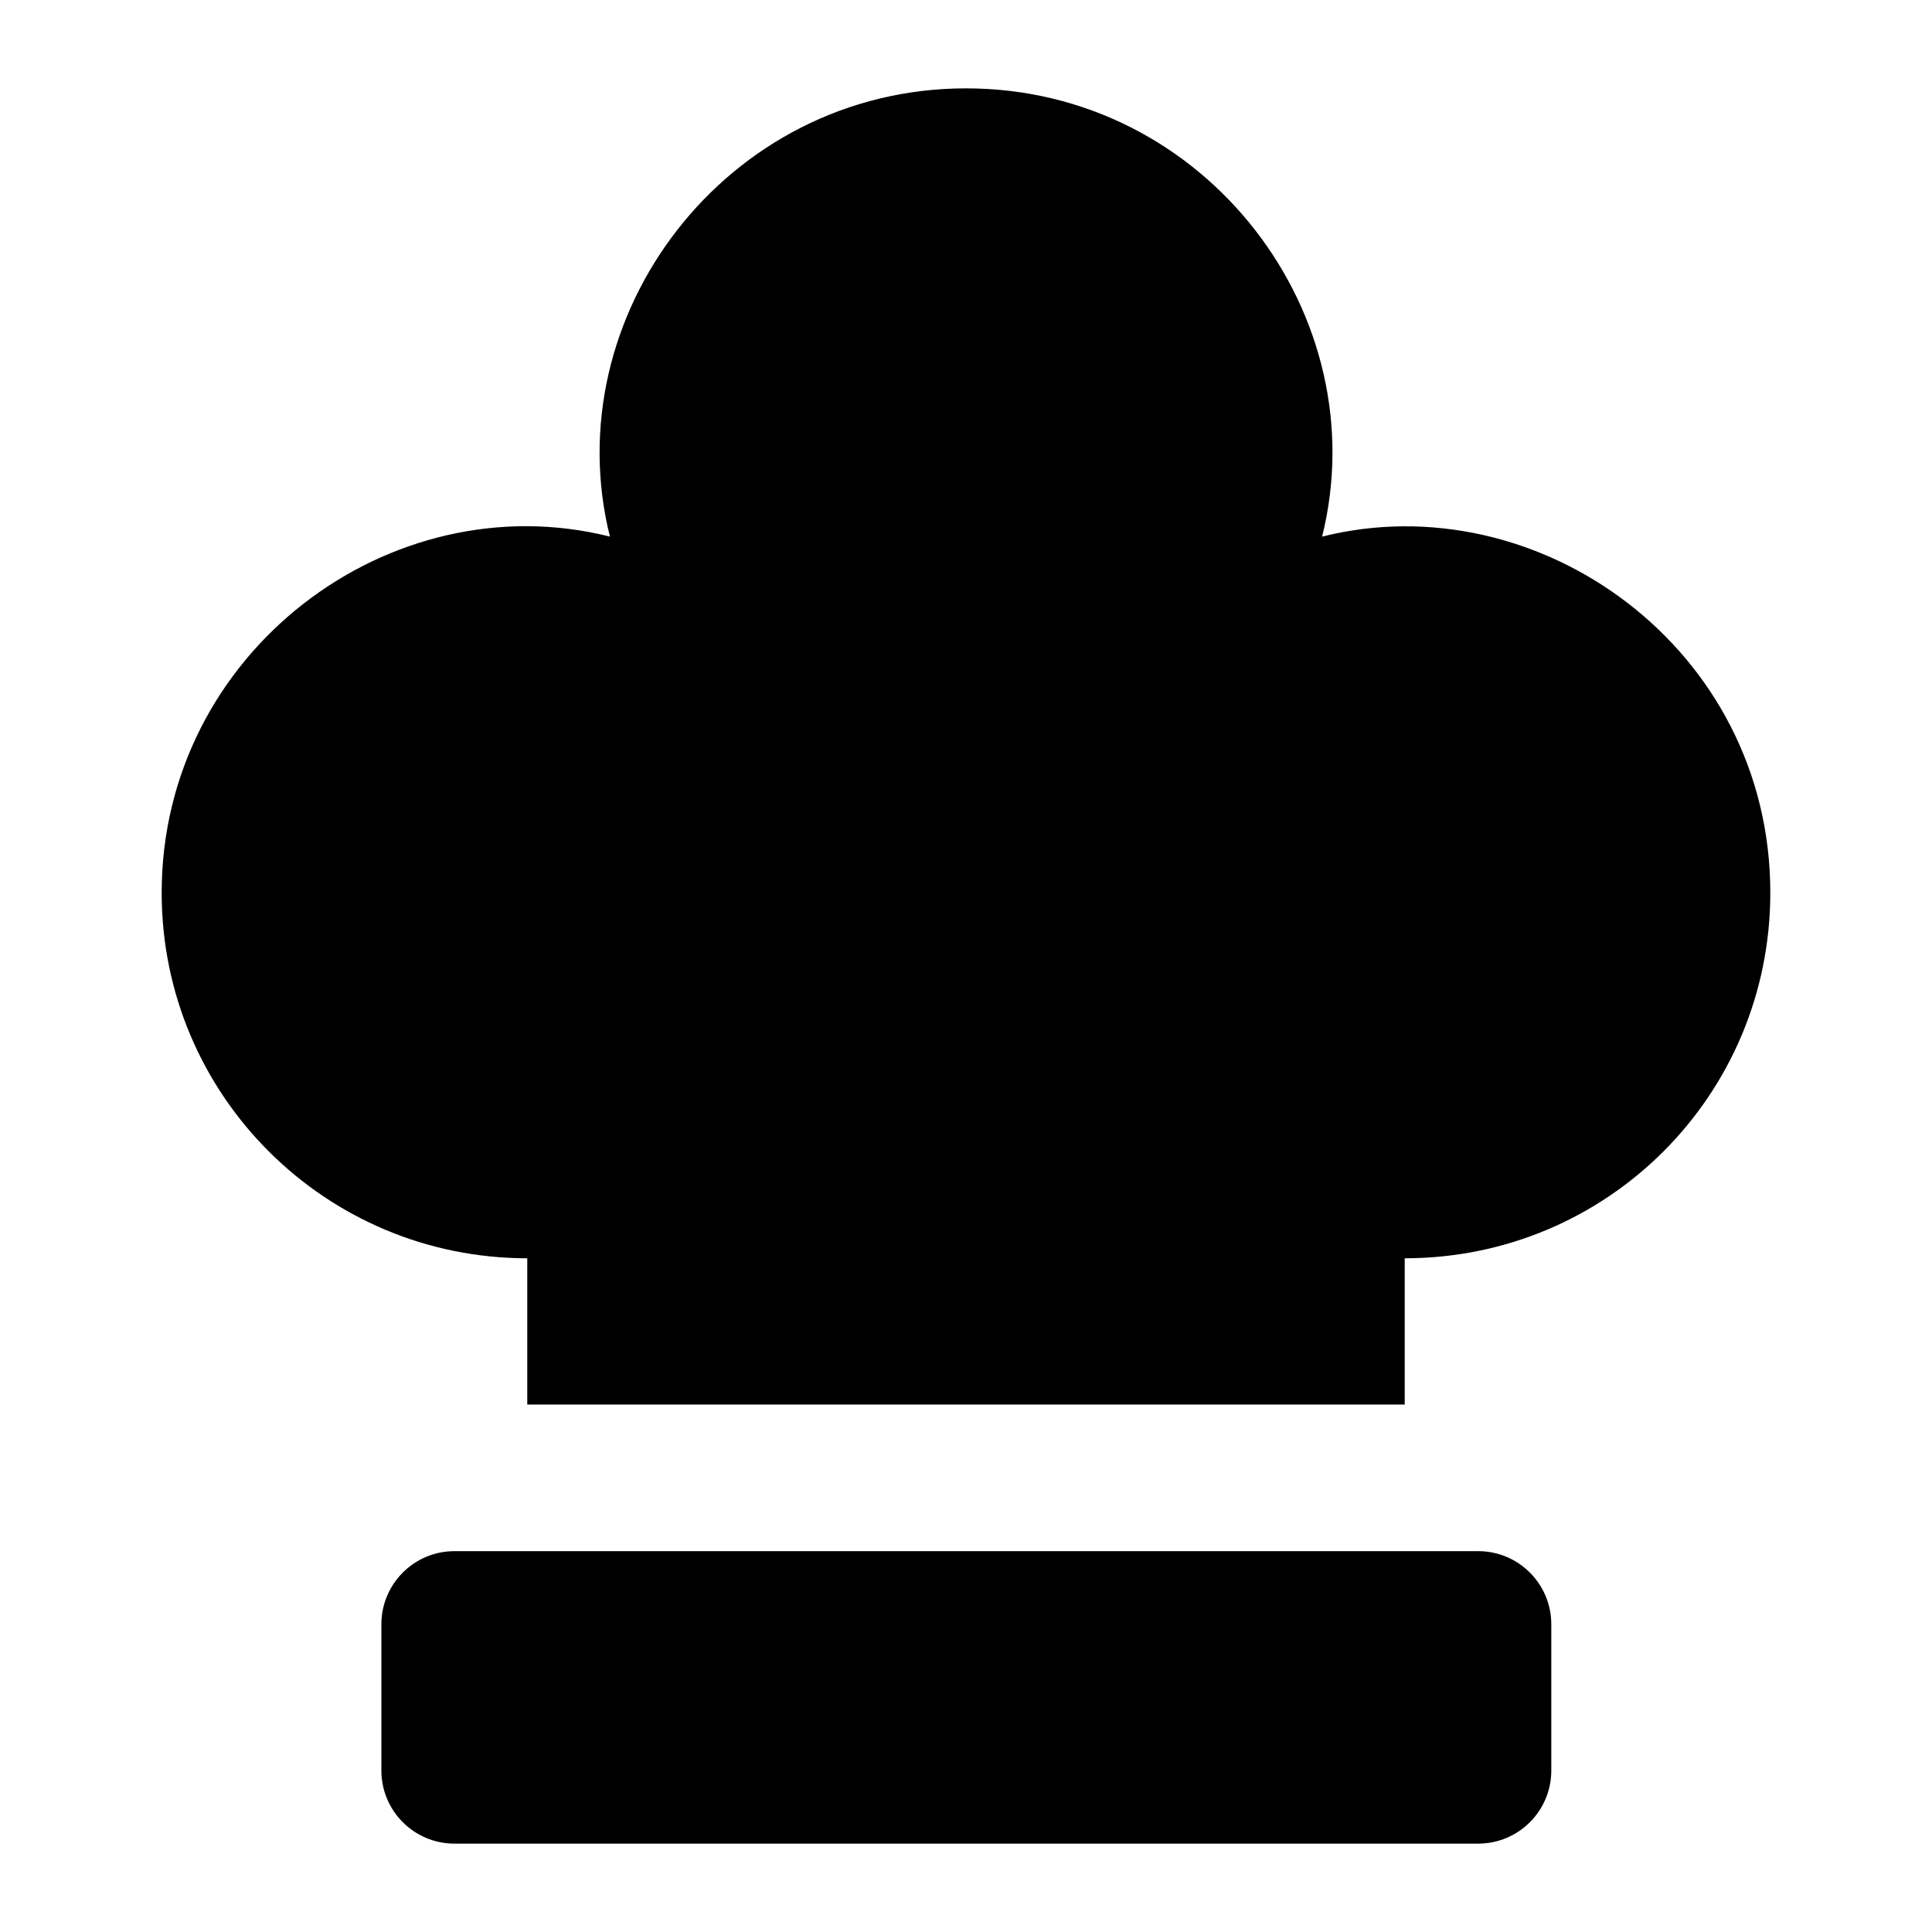
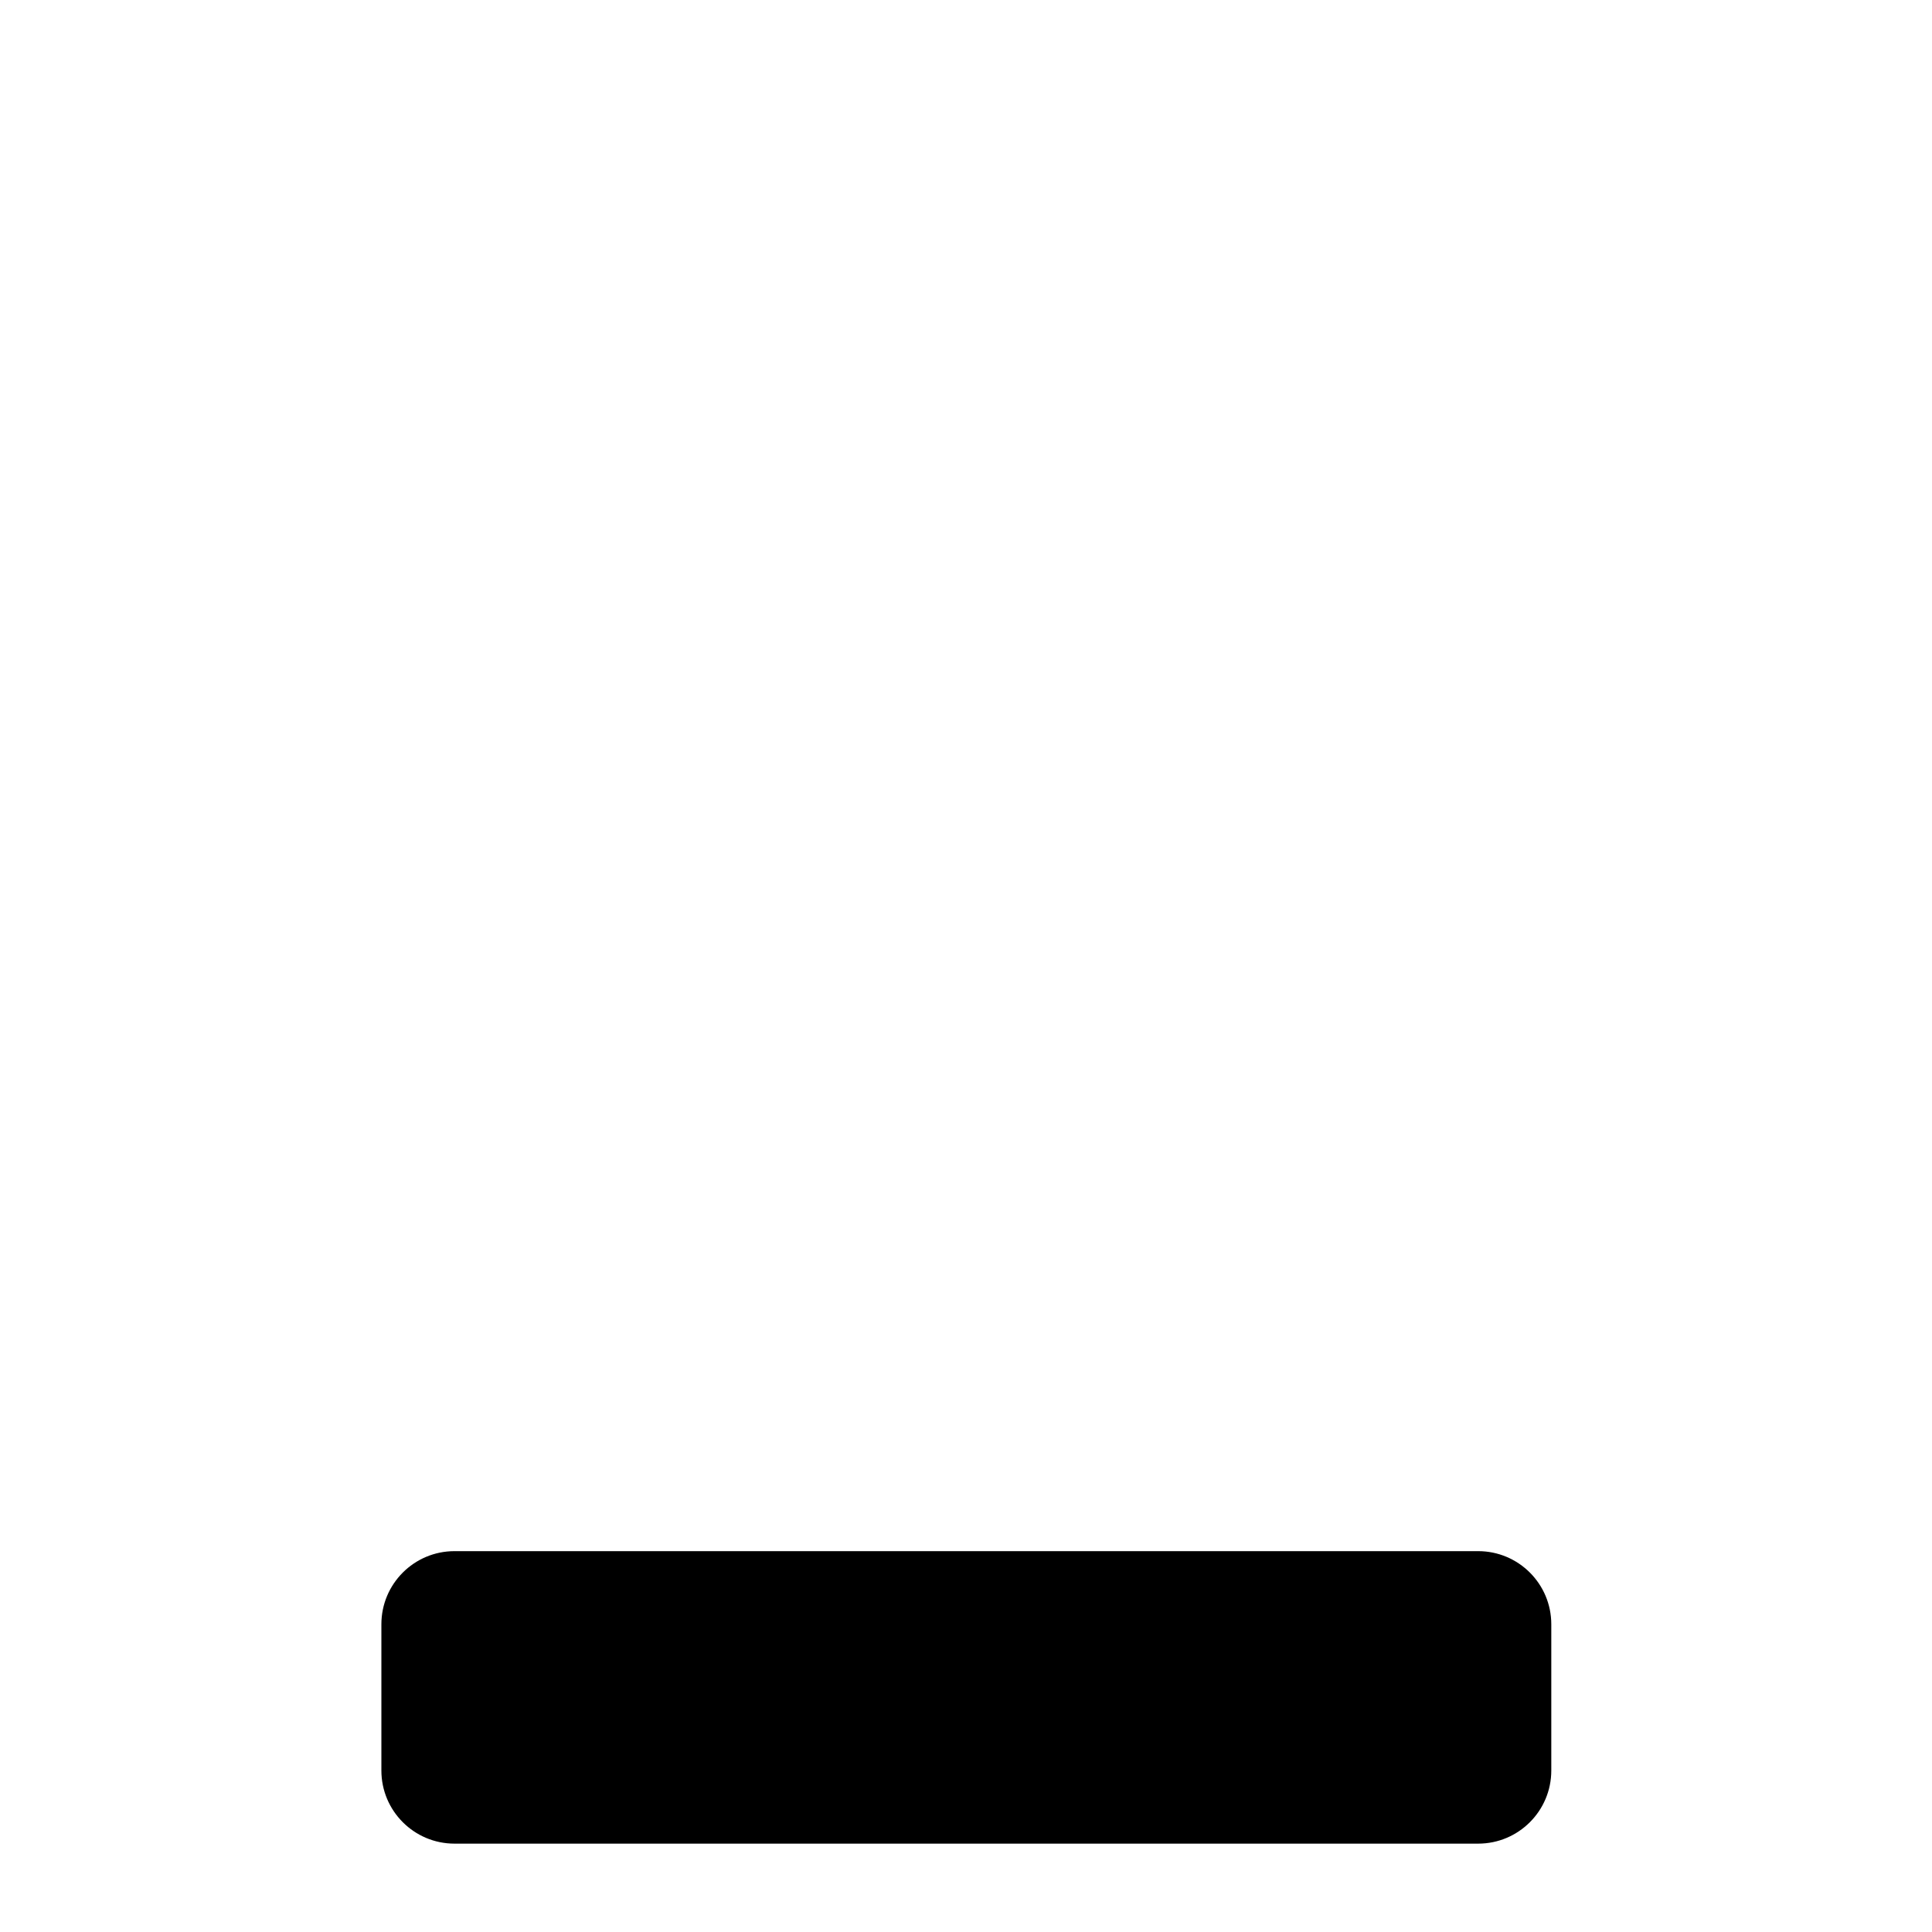
<svg xmlns="http://www.w3.org/2000/svg" fill="#000000" width="800px" height="800px" version="1.1" viewBox="144 144 512 512">
  <g>
-     <path d="m613.15 380.57c0-64.82-61.586-108.71-118.78-94.363 14.574-58.34-30.535-118.79-94.367-118.79-63.637 0-108.94 60.434-94.367 118.79-58.348-14.637-118.79 30.762-118.79 94.363 0 53.676 43.406 96.887 96.887 96.887v38.754h232.53v-38.754c53.676 0 96.887-43.211 96.887-96.887z" />
    <path d="m264.45 555.07c-10.703 0-19.379 8.676-19.379 19.379v38.754c0 10.703 8.676 19.379 19.379 19.379h271.28c10.703 0 19.379-8.676 19.379-19.379v-38.754c0-10.699-8.676-19.379-19.379-19.379z" />
  </g>
</svg>